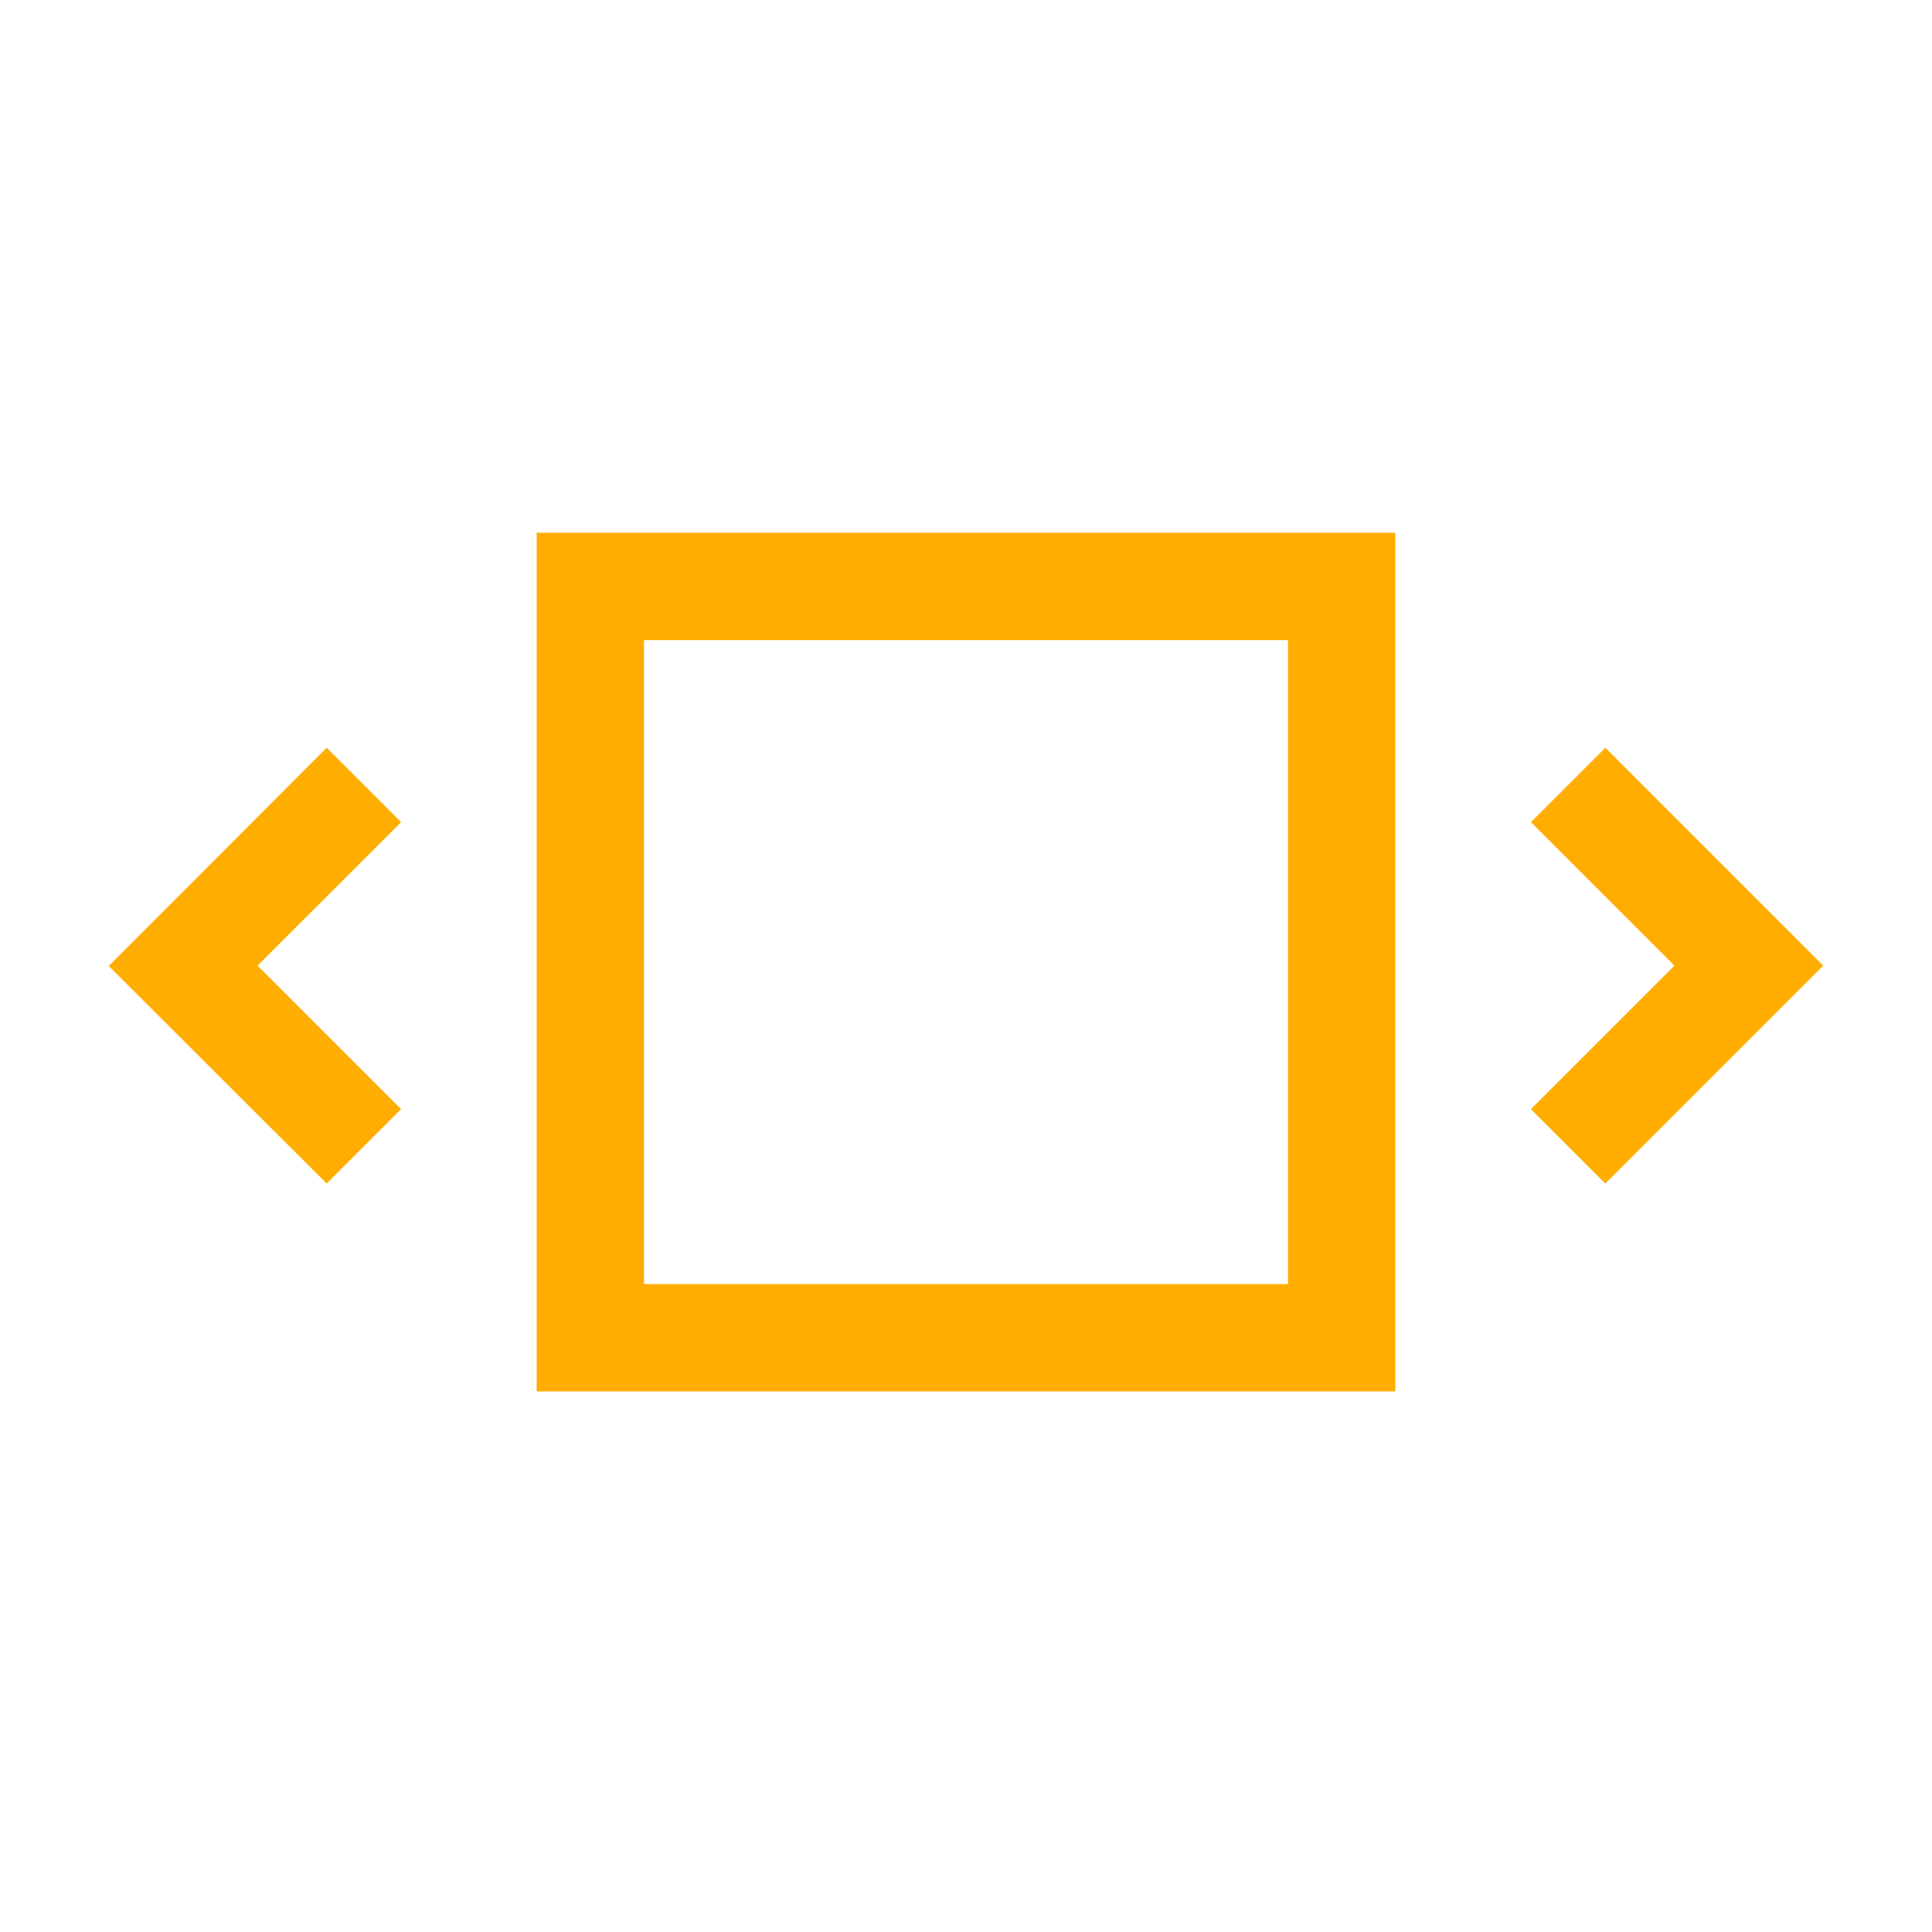
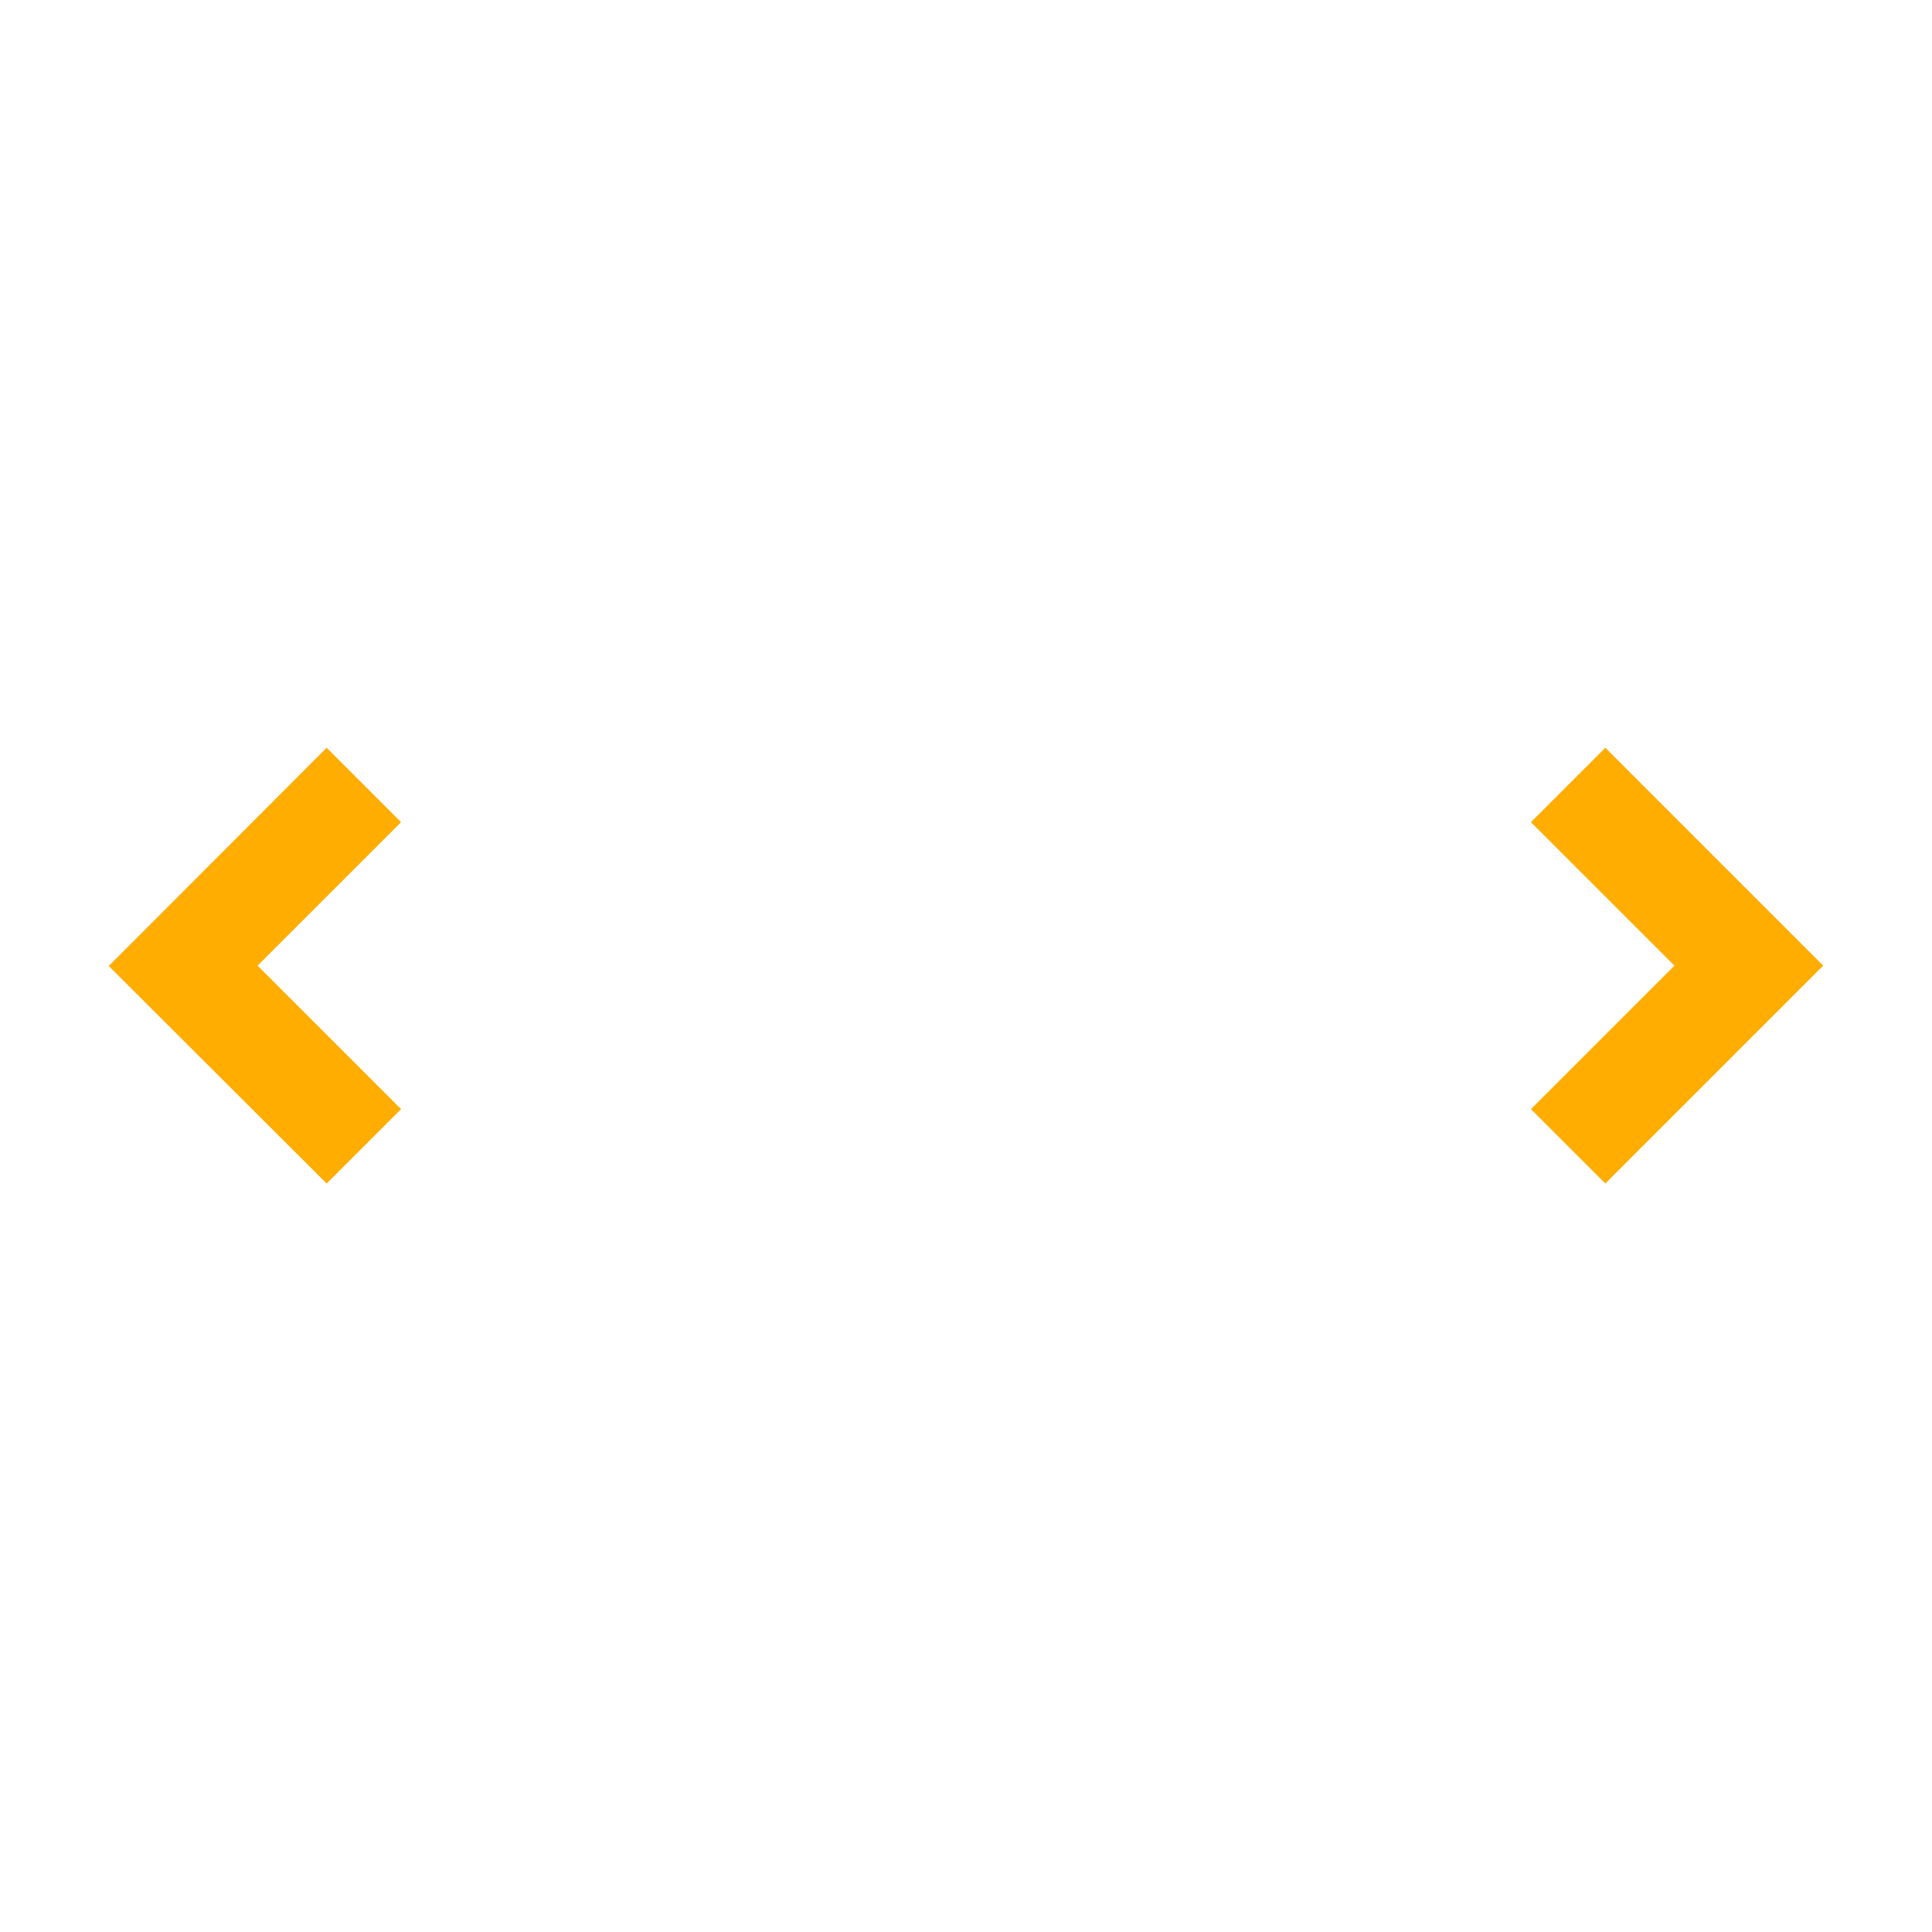
<svg xmlns="http://www.w3.org/2000/svg" width="16" height="16" id="icons" viewBox="0 0 54 54">
  <defs>
    <style>.cls-1{fill:#ffad00;}</style>
  </defs>
  <g id="block-gallery2">
    <polygon class="cls-1" points="44.87 20.9 42.79 22.98 46.8 26.99 42.79 31 44.87 33.08 50.96 26.99 44.87 20.9" />
    <polygon class="cls-1" points="9.13 20.9 3.04 27 9.13 33.08 11.21 31 7.2 26.99 11.21 22.98 9.13 20.9" />
-     <path class="cls-1" d="M15,38.89H39v-24H15Zm3-21H36v18H18Z" />
  </g>
</svg>